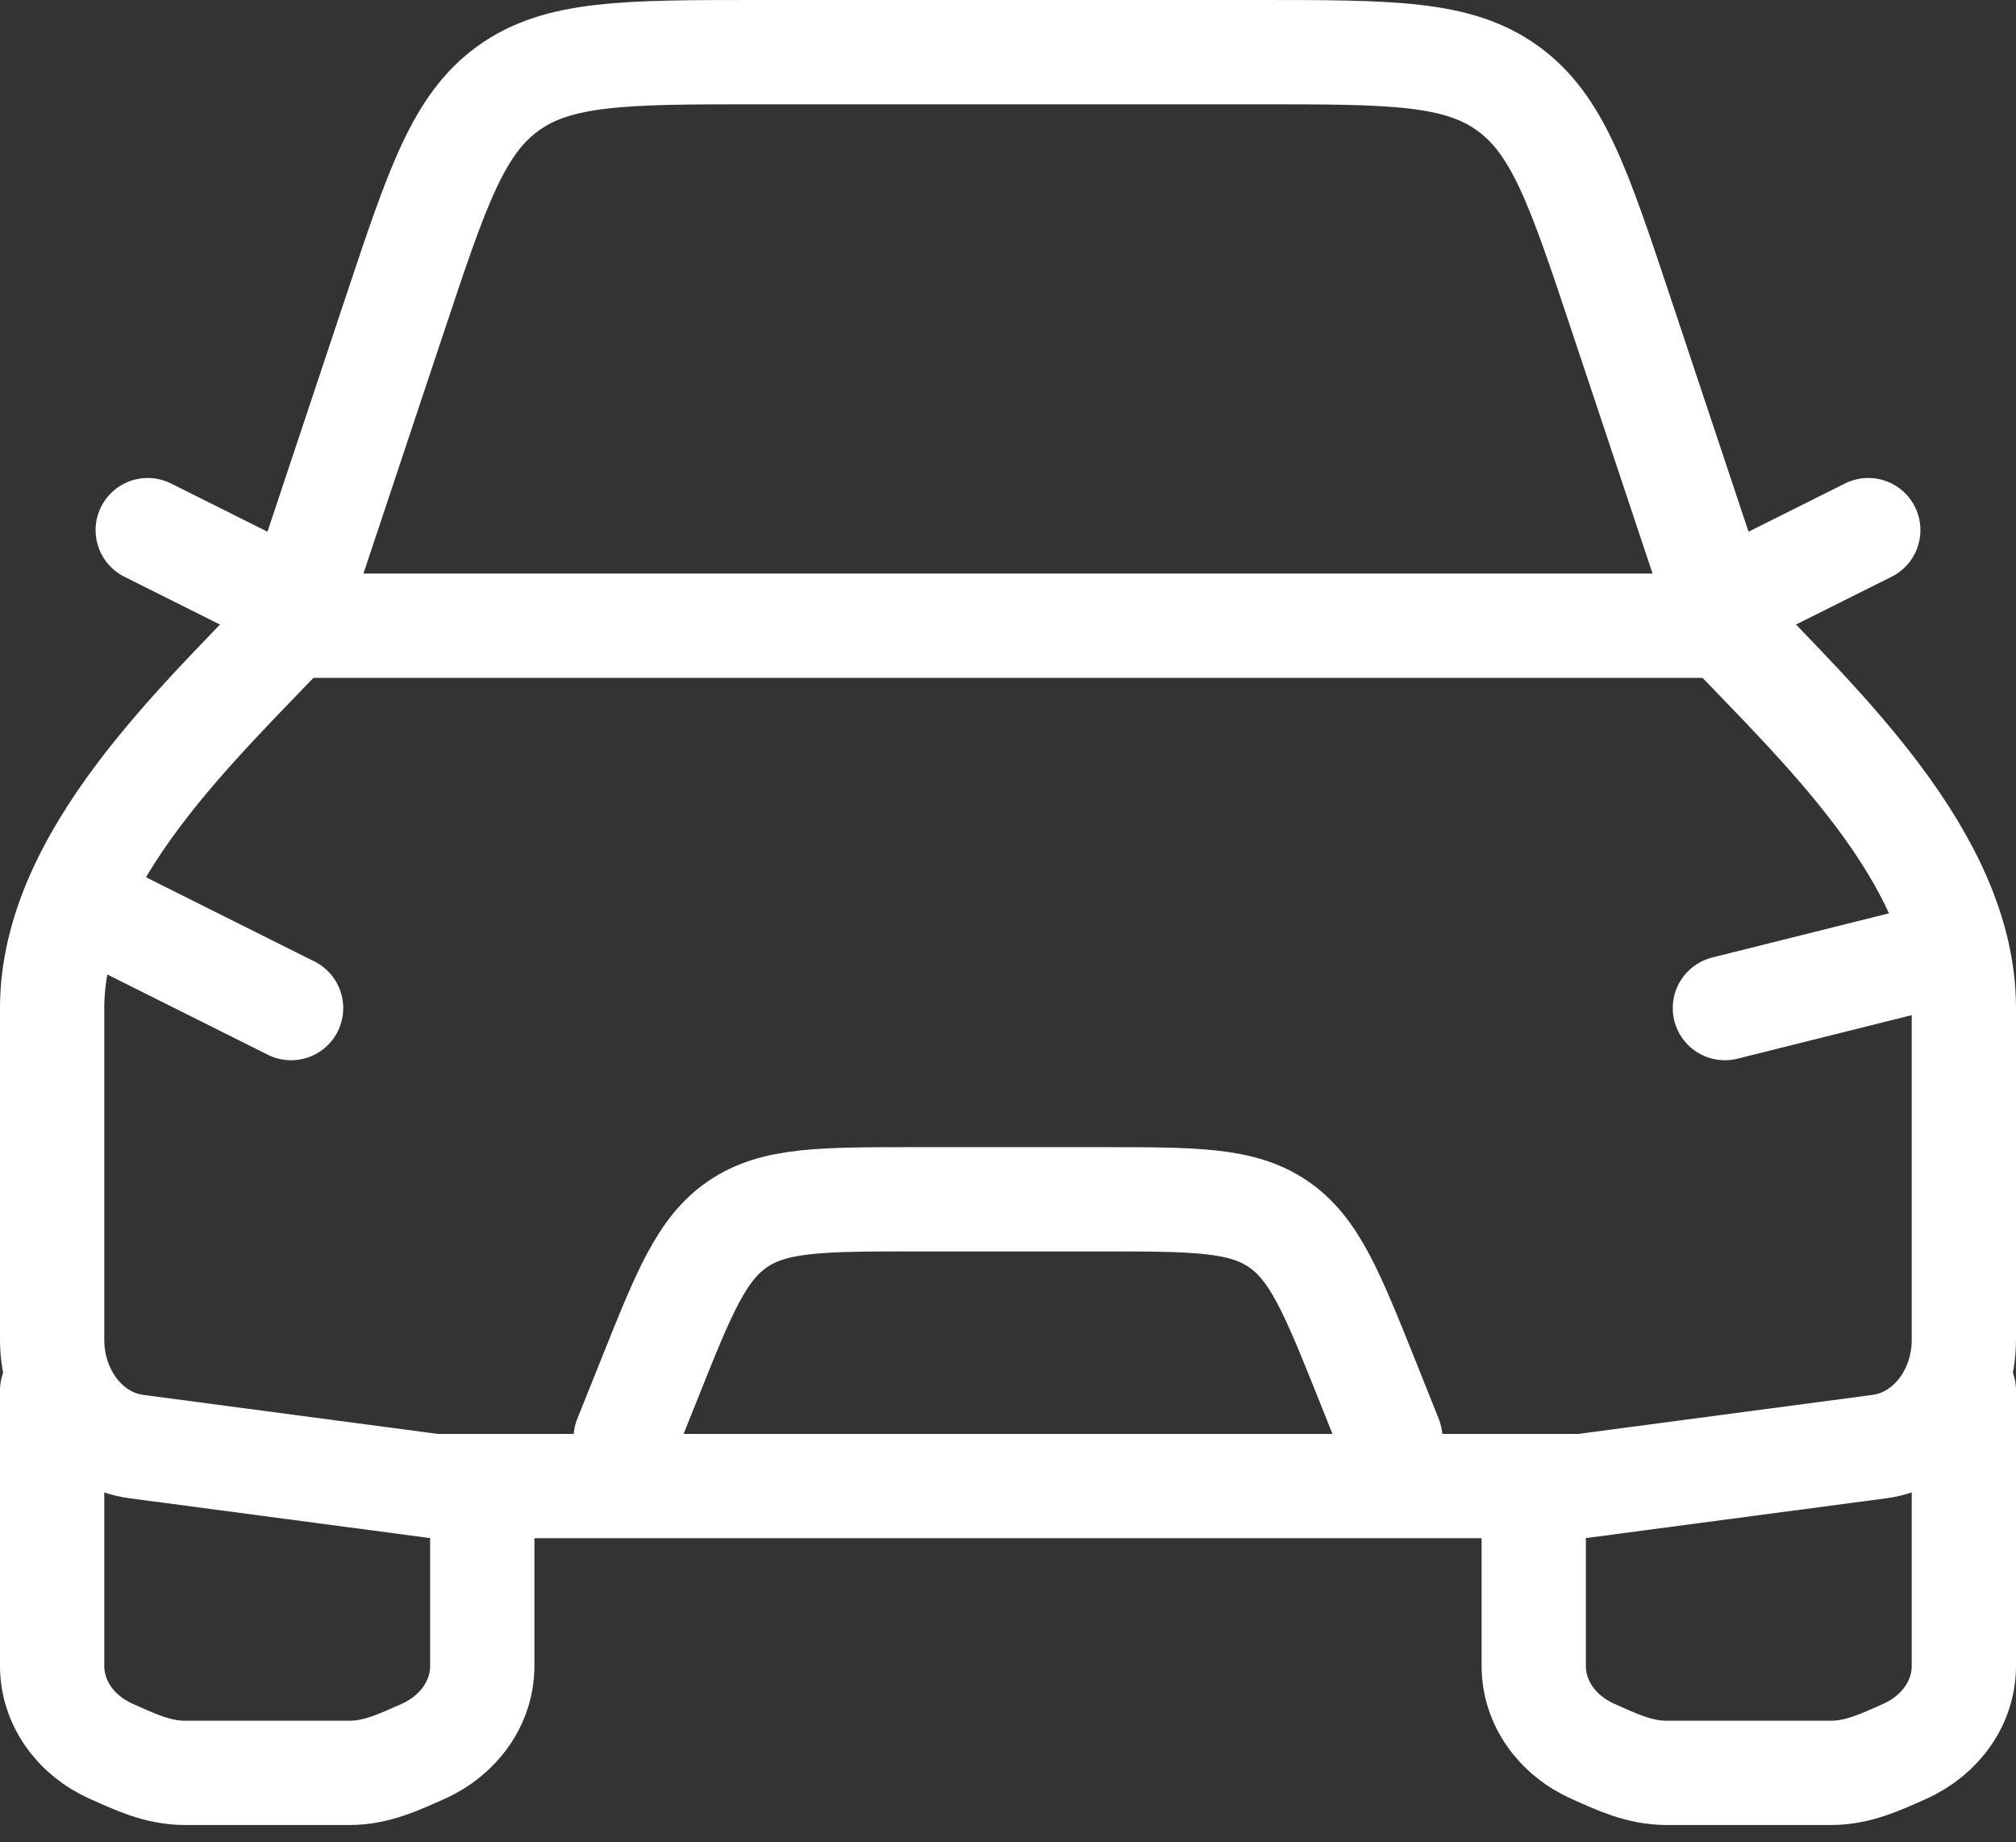
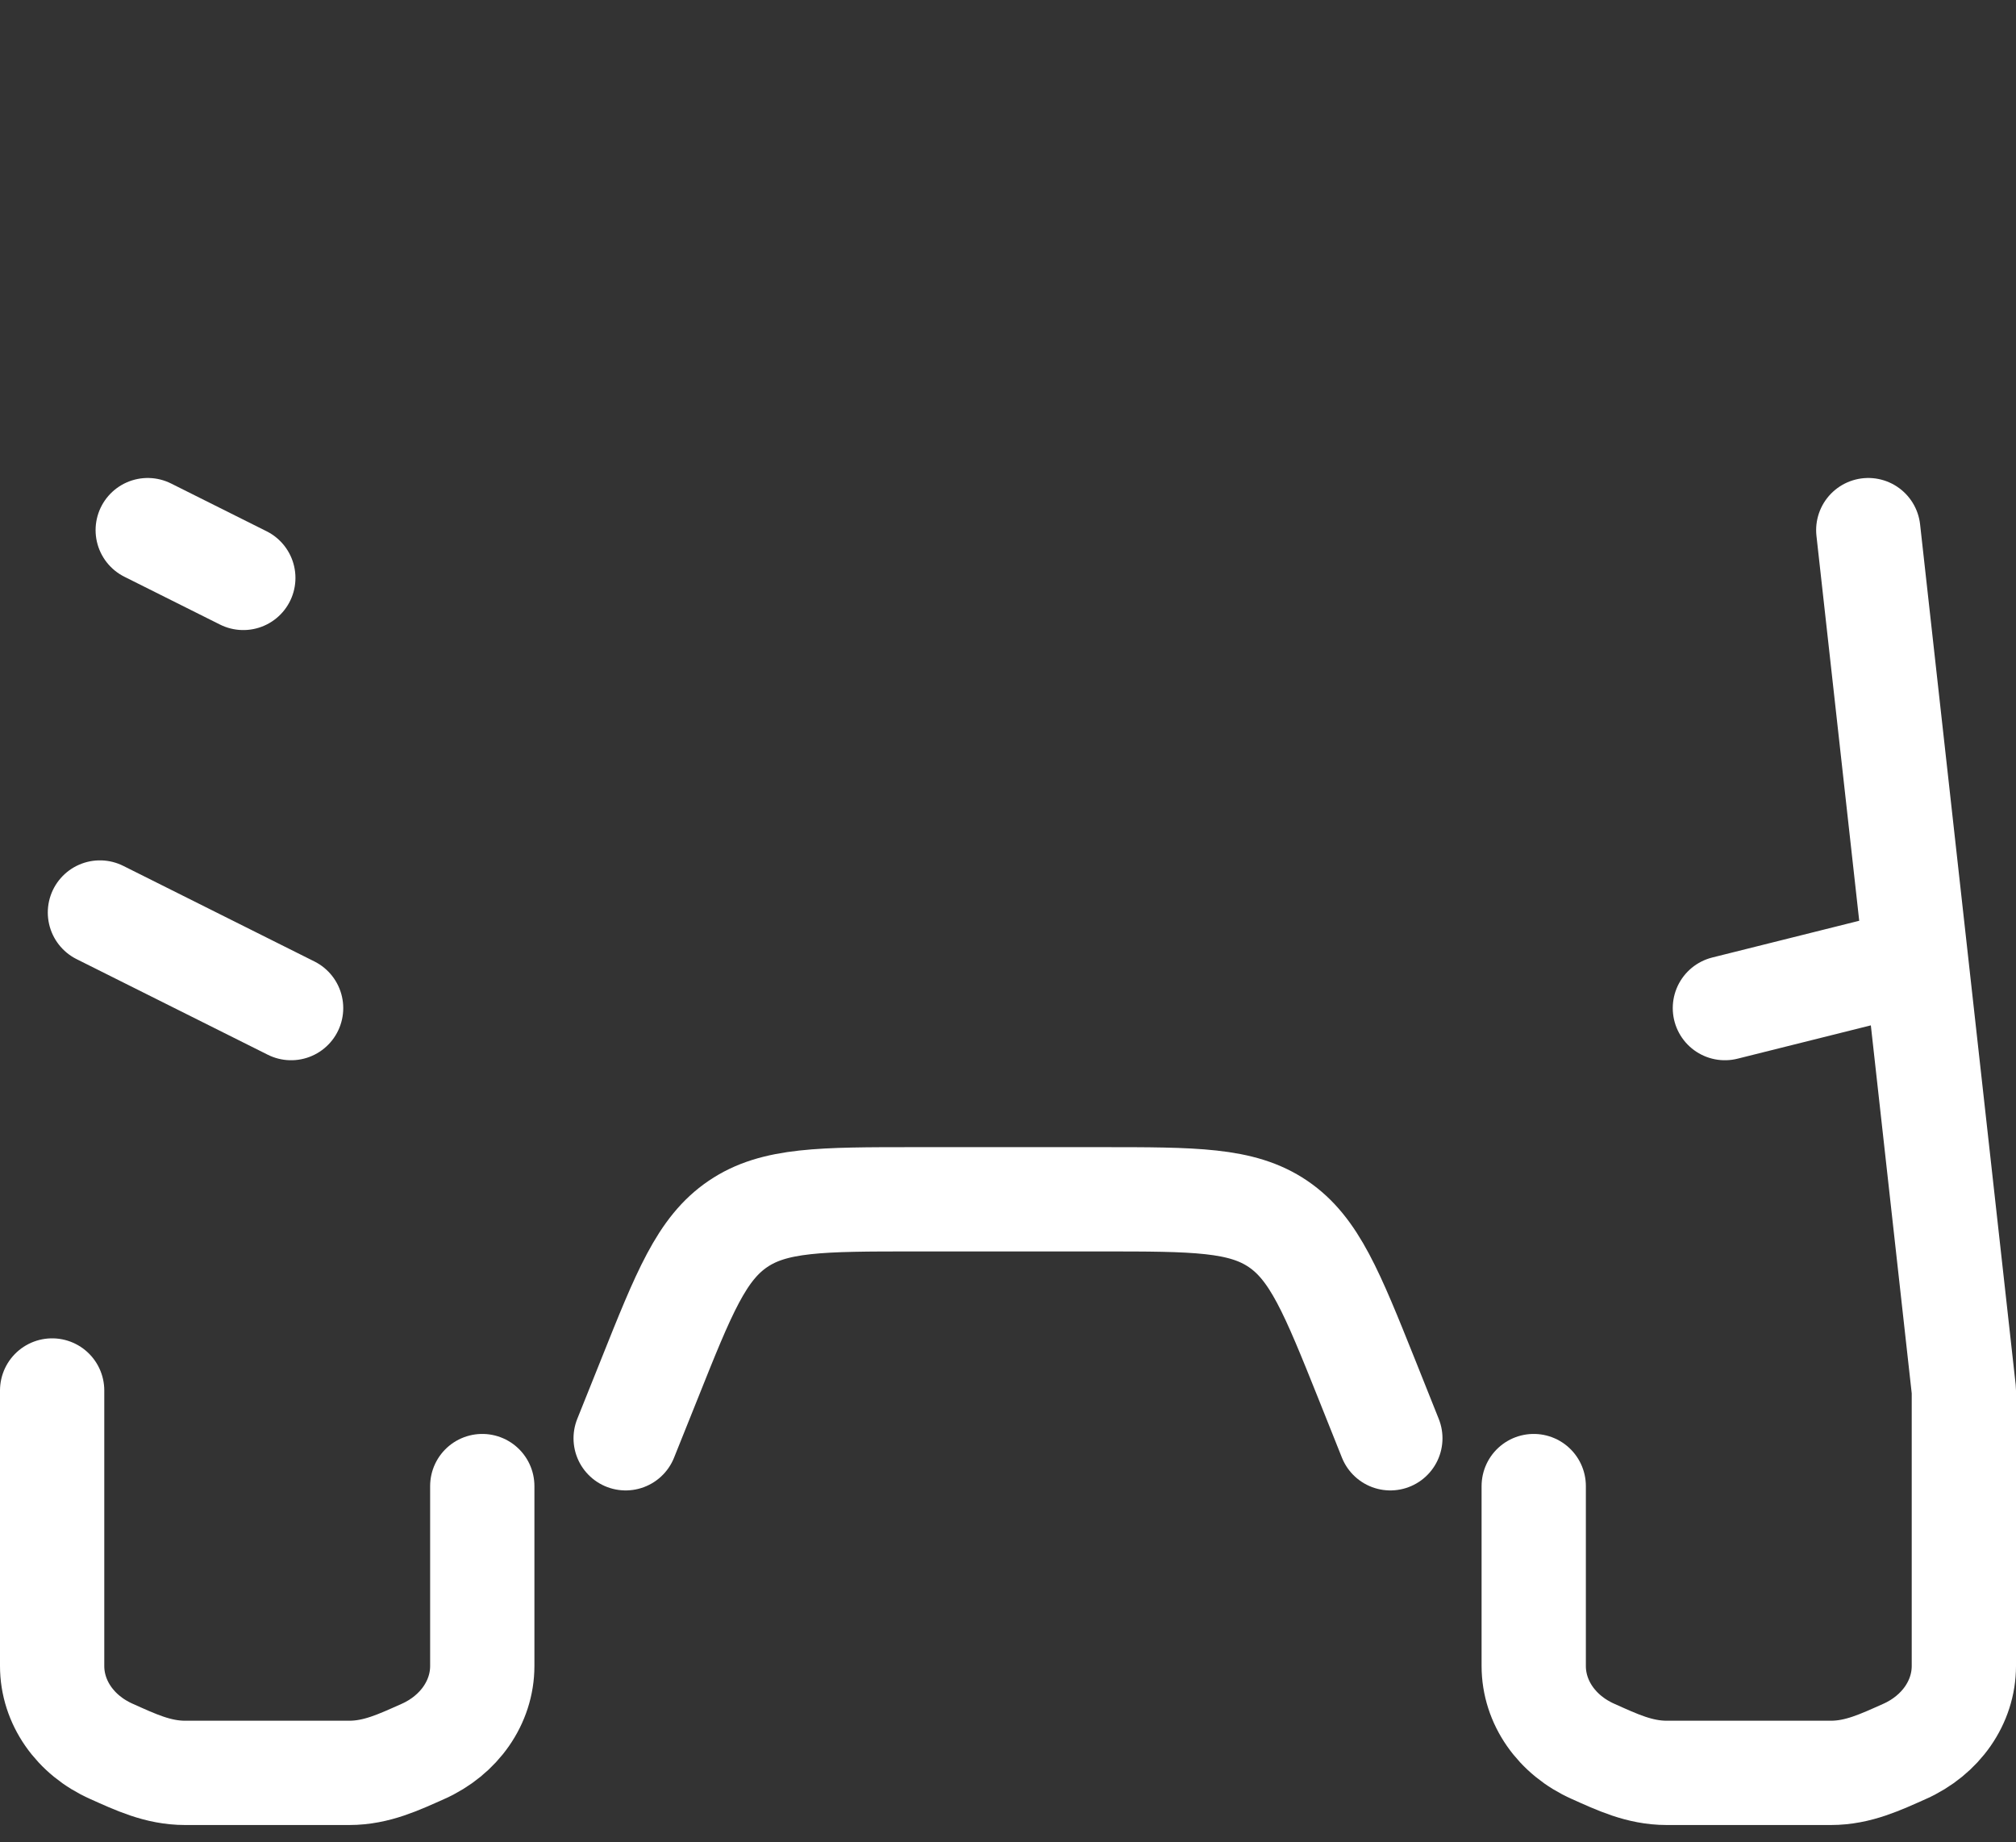
<svg xmlns="http://www.w3.org/2000/svg" width="58" height="53" viewBox="0 0 58 53" fill="none">
  <rect x="0" y="0" width="58" height="53" fill="#333333" stroke="none" />
-   <path d="M2.875 26.25L8.375 29M55.125 27.625L49.625 29M18 41.375L18.677 39.687C19.68 37.176 20.183 35.919 21.231 35.209C22.276 34.5 23.629 34.5 26.335 34.5H31.665C34.371 34.5 35.724 34.5 36.769 35.209C37.814 35.919 38.32 37.176 39.326 39.687L40 41.375M1.5 40V47.925C1.5 48.968 2.16 49.919 3.211 50.384C3.89 50.687 4.539 51 5.325 51H10.05C10.836 51 11.485 50.687 12.167 50.384C13.212 49.919 13.875 48.968 13.875 47.925V42.75M44.125 42.75V47.925C44.125 48.968 44.785 49.919 45.836 50.384C46.515 50.687 47.164 51 47.95 51H52.675C53.461 51 54.11 50.687 54.792 50.384C55.837 49.919 56.5 48.968 56.5 47.925V40M51 16.625L53.75 15.25M7 16.625L4.25 15.25" stroke="white" stroke-width="3" stroke-linecap="round" stroke-linejoin="round" />
-   <path d="M8.375 18L11.367 9.021C12.577 5.391 13.182 3.576 14.623 2.539C16.064 1.503 17.978 1.5 21.803 1.5H36.197C40.022 1.5 41.936 1.5 43.374 2.539C44.818 3.576 45.423 5.391 46.633 9.021L49.625 18M8.375 18H49.625M8.375 18C5.743 20.788 1.5 24.669 1.5 29V38.542C1.5 40.115 2.545 41.435 3.928 41.614L12.5 42.75H45.5L54.072 41.614C55.455 41.43 56.5 40.11 56.5 38.542V29C56.5 24.669 52.257 20.788 49.625 18" stroke="white" stroke-width="3" stroke-linejoin="round" />
+   <path d="M2.875 26.25L8.375 29M55.125 27.625L49.625 29M18 41.375L18.677 39.687C19.68 37.176 20.183 35.919 21.231 35.209C22.276 34.5 23.629 34.5 26.335 34.5H31.665C34.371 34.5 35.724 34.5 36.769 35.209C37.814 35.919 38.32 37.176 39.326 39.687L40 41.375M1.5 40V47.925C1.5 48.968 2.16 49.919 3.211 50.384C3.89 50.687 4.539 51 5.325 51H10.05C10.836 51 11.485 50.687 12.167 50.384C13.212 49.919 13.875 48.968 13.875 47.925V42.75M44.125 42.75V47.925C44.125 48.968 44.785 49.919 45.836 50.384C46.515 50.687 47.164 51 47.95 51H52.675C53.461 51 54.11 50.687 54.792 50.384C55.837 49.919 56.5 48.968 56.5 47.925V40L53.75 15.25M7 16.625L4.25 15.25" stroke="white" stroke-width="3" stroke-linecap="round" stroke-linejoin="round" />
</svg>